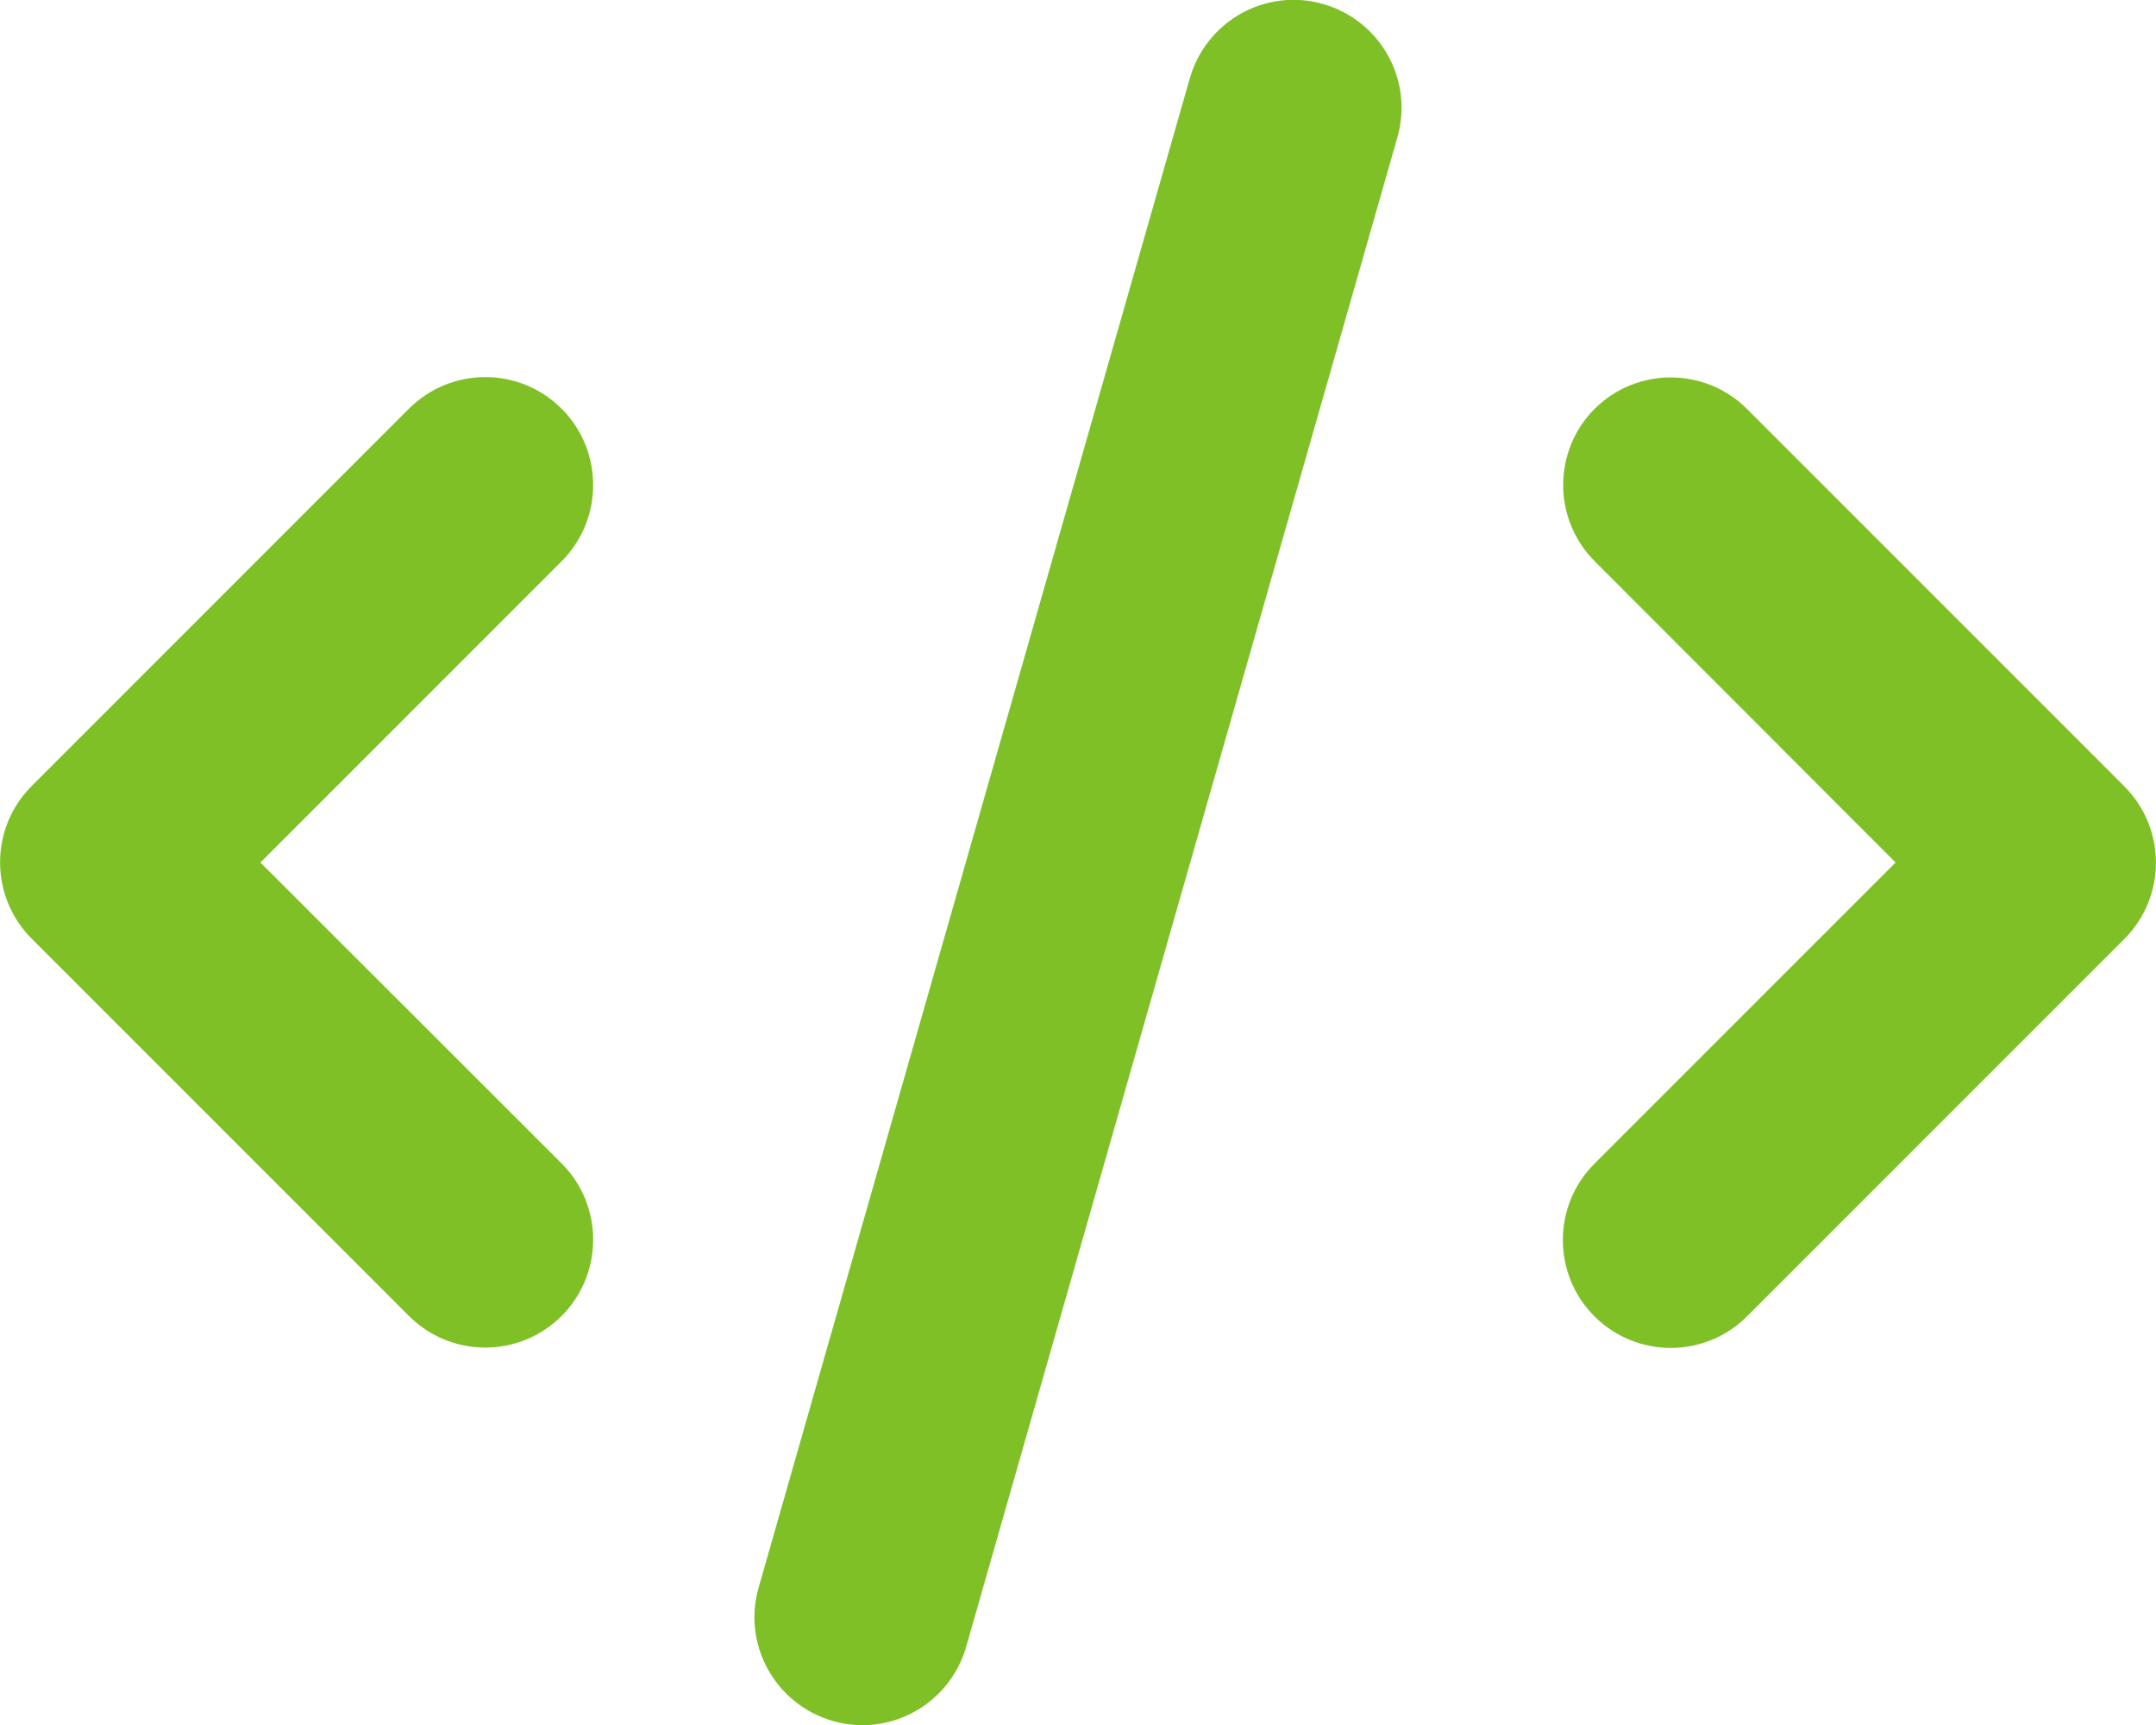
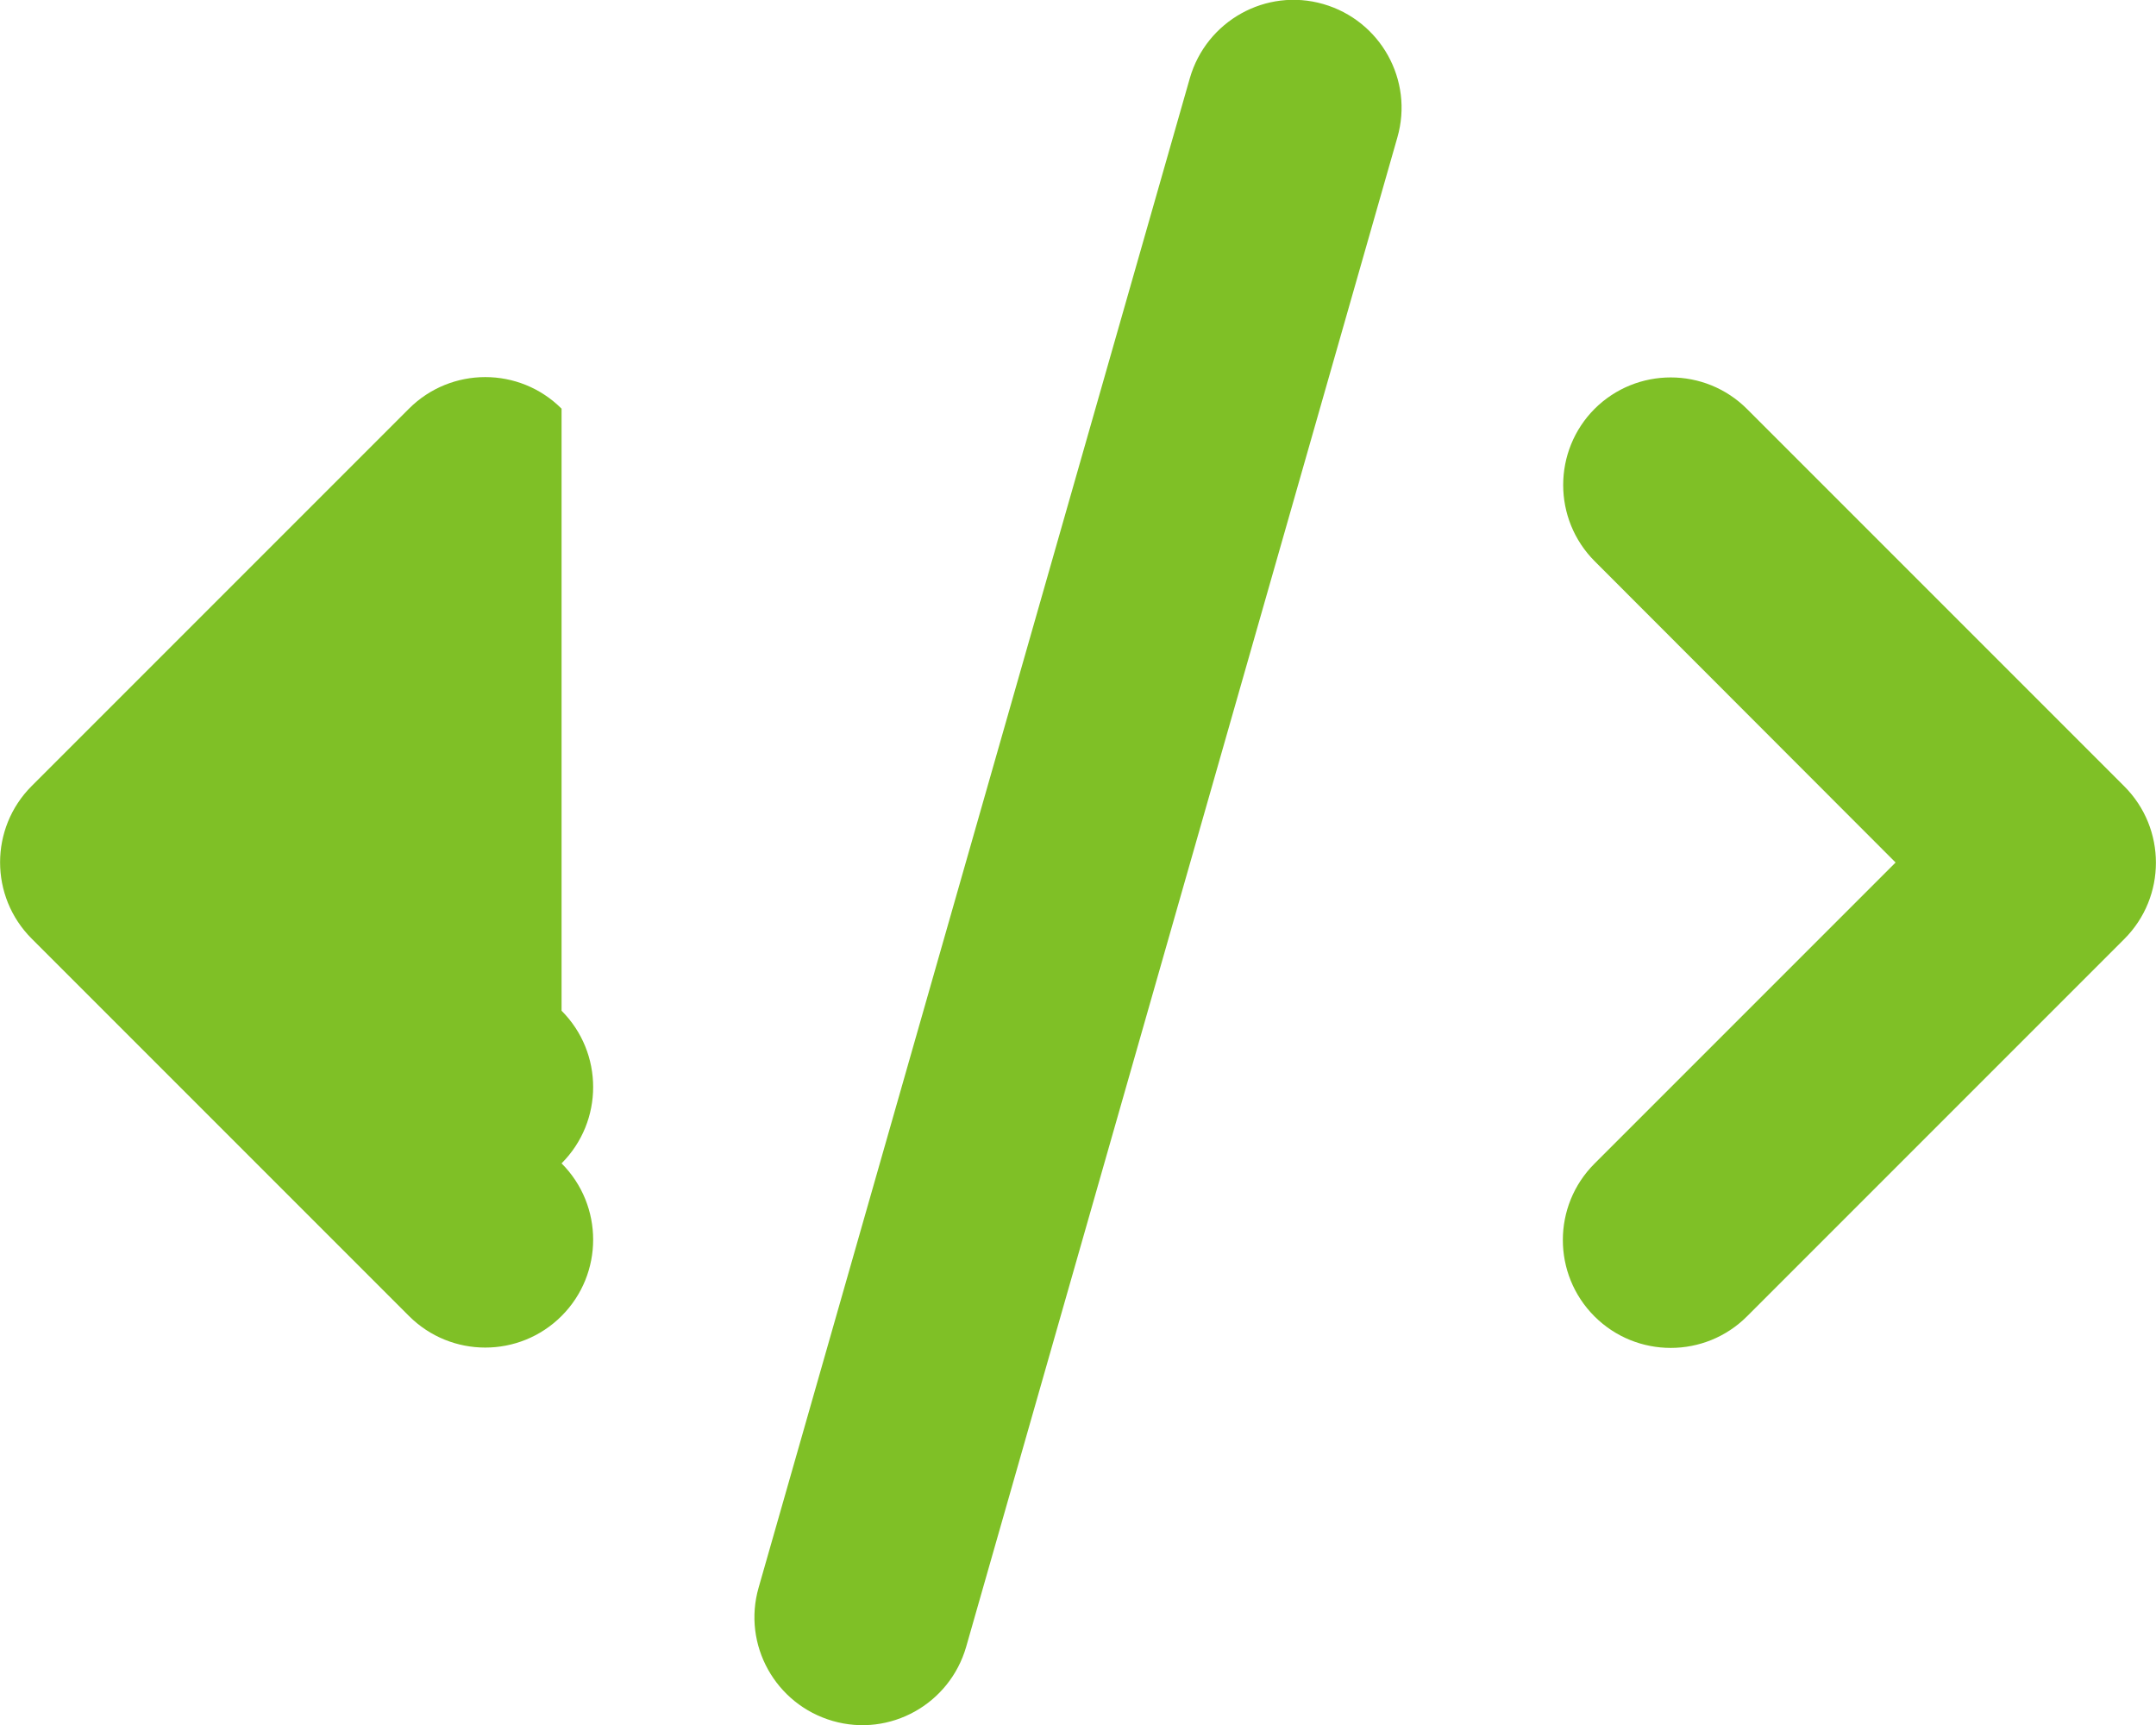
<svg xmlns="http://www.w3.org/2000/svg" version="1.2" viewBox="0 0 640 512" width="50" height="40">
  <title>code-solid-svg</title>
  <style>
		.s0 { fill: #7fc026 } 
	</style>
-   <path id="Layer" class="s0" d="m392.8 1.2c-17-4.9-34.7 5-39.6 22l-128 448c-4.9 17 5 34.7 22 39.6 17 4.9 34.7-5 39.6-22l128-448c4.9-17-5-34.7-22-39.6zm80.6 120.1c-12.5 12.5-12.5 32.8 0 45.3l89.3 89.4-89.4 89.4c-12.5 12.5-12.5 32.8 0 45.3 12.5 12.5 32.8 12.5 45.3 0l112-112c12.5-12.5 12.5-32.8 0-45.3l-112-112c-12.5-12.5-32.8-12.5-45.3 0zm-306.7 0c-12.5-12.5-32.8-12.5-45.3 0l-112 112c-12.5 12.5-12.5 32.8 0 45.3l112 112c12.5 12.5 32.8 12.5 45.3 0 12.5-12.5 12.5-32.8 0-45.3l-89.4-89.3 89.4-89.4c12.5-12.5 12.5-32.8 0-45.3z" />
+   <path id="Layer" class="s0" d="m392.8 1.2c-17-4.9-34.7 5-39.6 22l-128 448c-4.9 17 5 34.7 22 39.6 17 4.9 34.7-5 39.6-22l128-448c4.9-17-5-34.7-22-39.6zm80.6 120.1c-12.5 12.5-12.5 32.8 0 45.3l89.3 89.4-89.4 89.4c-12.5 12.5-12.5 32.8 0 45.3 12.5 12.5 32.8 12.5 45.3 0l112-112c12.5-12.5 12.5-32.8 0-45.3l-112-112c-12.5-12.5-32.8-12.5-45.3 0zm-306.7 0c-12.5-12.5-32.8-12.5-45.3 0l-112 112c-12.5 12.5-12.5 32.8 0 45.3l112 112c12.5 12.5 32.8 12.5 45.3 0 12.5-12.5 12.5-32.8 0-45.3c12.5-12.5 12.5-32.8 0-45.3z" />
</svg>